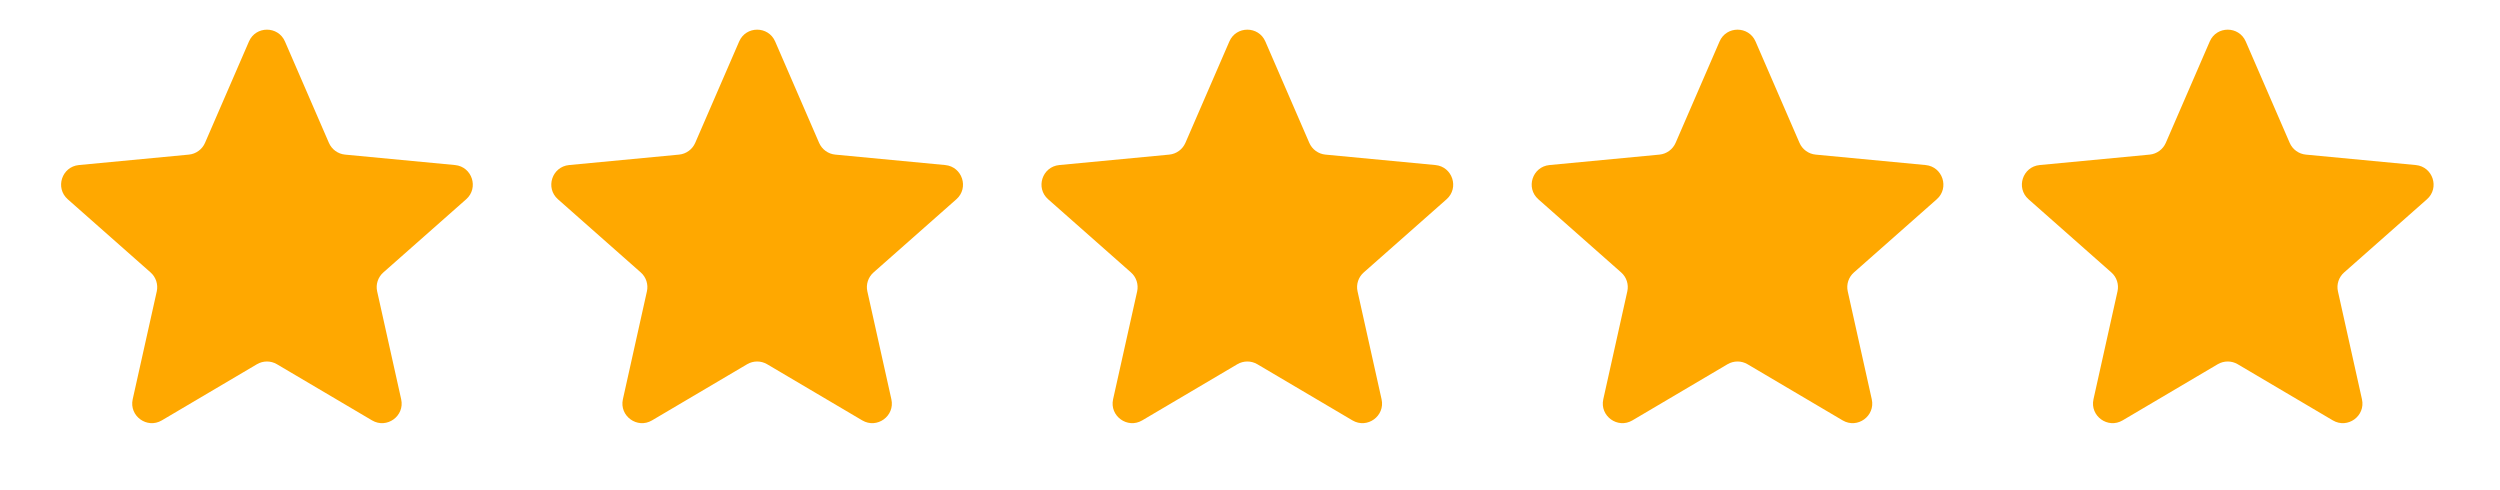
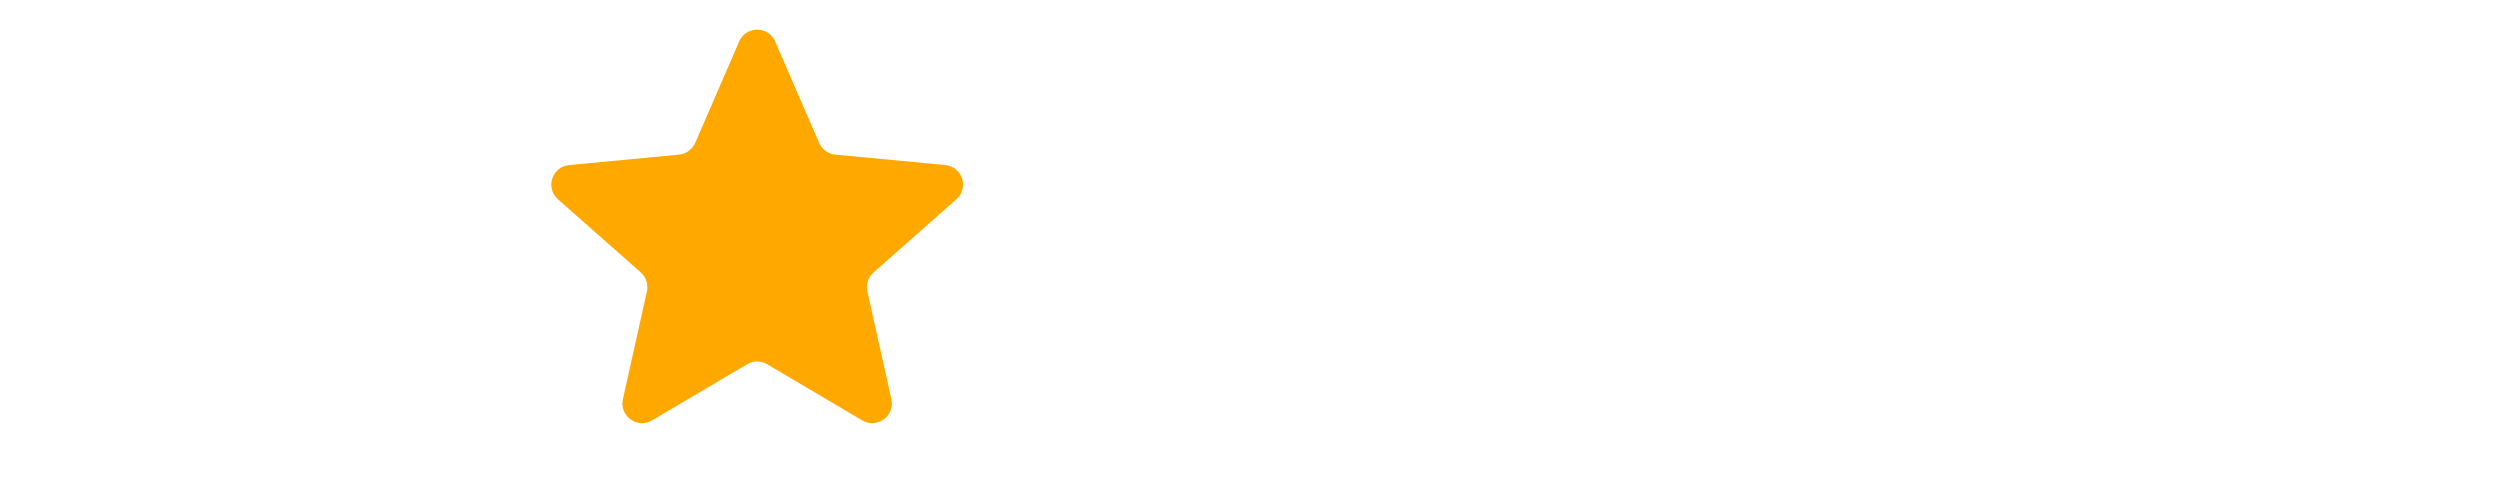
<svg xmlns="http://www.w3.org/2000/svg" width="51" height="10" viewBox="0 0 51 10" fill="none">
-   <path d="M5.079 0.846C5.218 0.525 5.674 0.525 5.813 0.846L6.71 2.915C6.768 3.048 6.894 3.14 7.039 3.154L9.283 3.367C9.631 3.401 9.772 3.834 9.51 4.065L7.82 5.558C7.711 5.654 7.662 5.802 7.694 5.944L8.184 8.145C8.26 8.486 7.892 8.754 7.59 8.576L5.649 7.43C5.524 7.356 5.368 7.356 5.242 7.43L3.301 8.576C3 8.754 2.631 8.486 2.707 8.145L3.198 5.944C3.229 5.802 3.181 5.654 3.072 5.558L1.382 4.065C1.12 3.834 1.26 3.401 1.609 3.367L3.853 3.154C3.998 3.14 4.124 3.048 4.182 2.915L5.079 0.846Z" fill="#FFA800" />
  <path d="M15.079 0.846C15.218 0.525 15.674 0.525 15.813 0.846L16.71 2.915C16.768 3.048 16.894 3.14 17.039 3.154L19.283 3.367C19.631 3.401 19.772 3.834 19.51 4.065L17.82 5.558C17.711 5.654 17.662 5.802 17.694 5.944L18.184 8.145C18.26 8.486 17.892 8.754 17.59 8.576L15.649 7.43C15.524 7.356 15.368 7.356 15.242 7.43L13.301 8.576C13 8.754 12.631 8.486 12.707 8.145L13.197 5.944C13.229 5.802 13.181 5.654 13.072 5.558L11.382 4.065C11.12 3.834 11.26 3.401 11.609 3.367L13.853 3.154C13.998 3.14 14.124 3.048 14.182 2.915L15.079 0.846Z" fill="#FFA800" />
-   <path d="M25.079 0.846C25.218 0.525 25.674 0.525 25.813 0.846L26.71 2.915C26.768 3.048 26.894 3.14 27.039 3.154L29.283 3.367C29.631 3.401 29.772 3.834 29.51 4.065L27.82 5.558C27.711 5.654 27.662 5.802 27.694 5.944L28.184 8.145C28.26 8.486 27.892 8.754 27.59 8.576L25.649 7.43C25.524 7.356 25.368 7.356 25.242 7.43L23.301 8.576C23 8.754 22.631 8.486 22.707 8.145L23.198 5.944C23.229 5.802 23.181 5.654 23.072 5.558L21.382 4.065C21.12 3.834 21.26 3.401 21.609 3.367L23.853 3.154C23.998 3.14 24.124 3.048 24.182 2.915L25.079 0.846Z" fill="#FFA800" />
-   <path d="M35.079 0.846C35.218 0.525 35.673 0.525 35.813 0.846L36.71 2.915C36.768 3.048 36.894 3.14 37.039 3.154L39.283 3.367C39.631 3.401 39.772 3.834 39.51 4.065L37.82 5.558C37.711 5.654 37.662 5.802 37.694 5.944L38.184 8.145C38.26 8.486 37.892 8.754 37.59 8.576L35.649 7.43C35.524 7.356 35.368 7.356 35.242 7.43L33.301 8.576C33 8.754 32.631 8.486 32.707 8.145L33.197 5.944C33.229 5.802 33.181 5.654 33.072 5.558L31.382 4.065C31.12 3.834 31.26 3.401 31.609 3.367L33.853 3.154C33.998 3.14 34.124 3.048 34.182 2.915L35.079 0.846Z" fill="#FFA800" />
-   <path d="M45.079 0.846C45.218 0.525 45.673 0.525 45.813 0.846L46.71 2.915C46.768 3.048 46.894 3.14 47.039 3.154L49.283 3.367C49.631 3.401 49.772 3.834 49.51 4.065L47.82 5.558C47.711 5.654 47.662 5.802 47.694 5.944L48.184 8.145C48.26 8.486 47.892 8.754 47.59 8.576L45.649 7.43C45.524 7.356 45.368 7.356 45.242 7.43L43.301 8.576C43 8.754 42.631 8.486 42.707 8.145L43.197 5.944C43.229 5.802 43.181 5.654 43.072 5.558L41.382 4.065C41.12 3.834 41.26 3.401 41.609 3.367L43.853 3.154C43.998 3.14 44.124 3.048 44.182 2.915L45.079 0.846Z" fill="#FFA800" />
</svg>